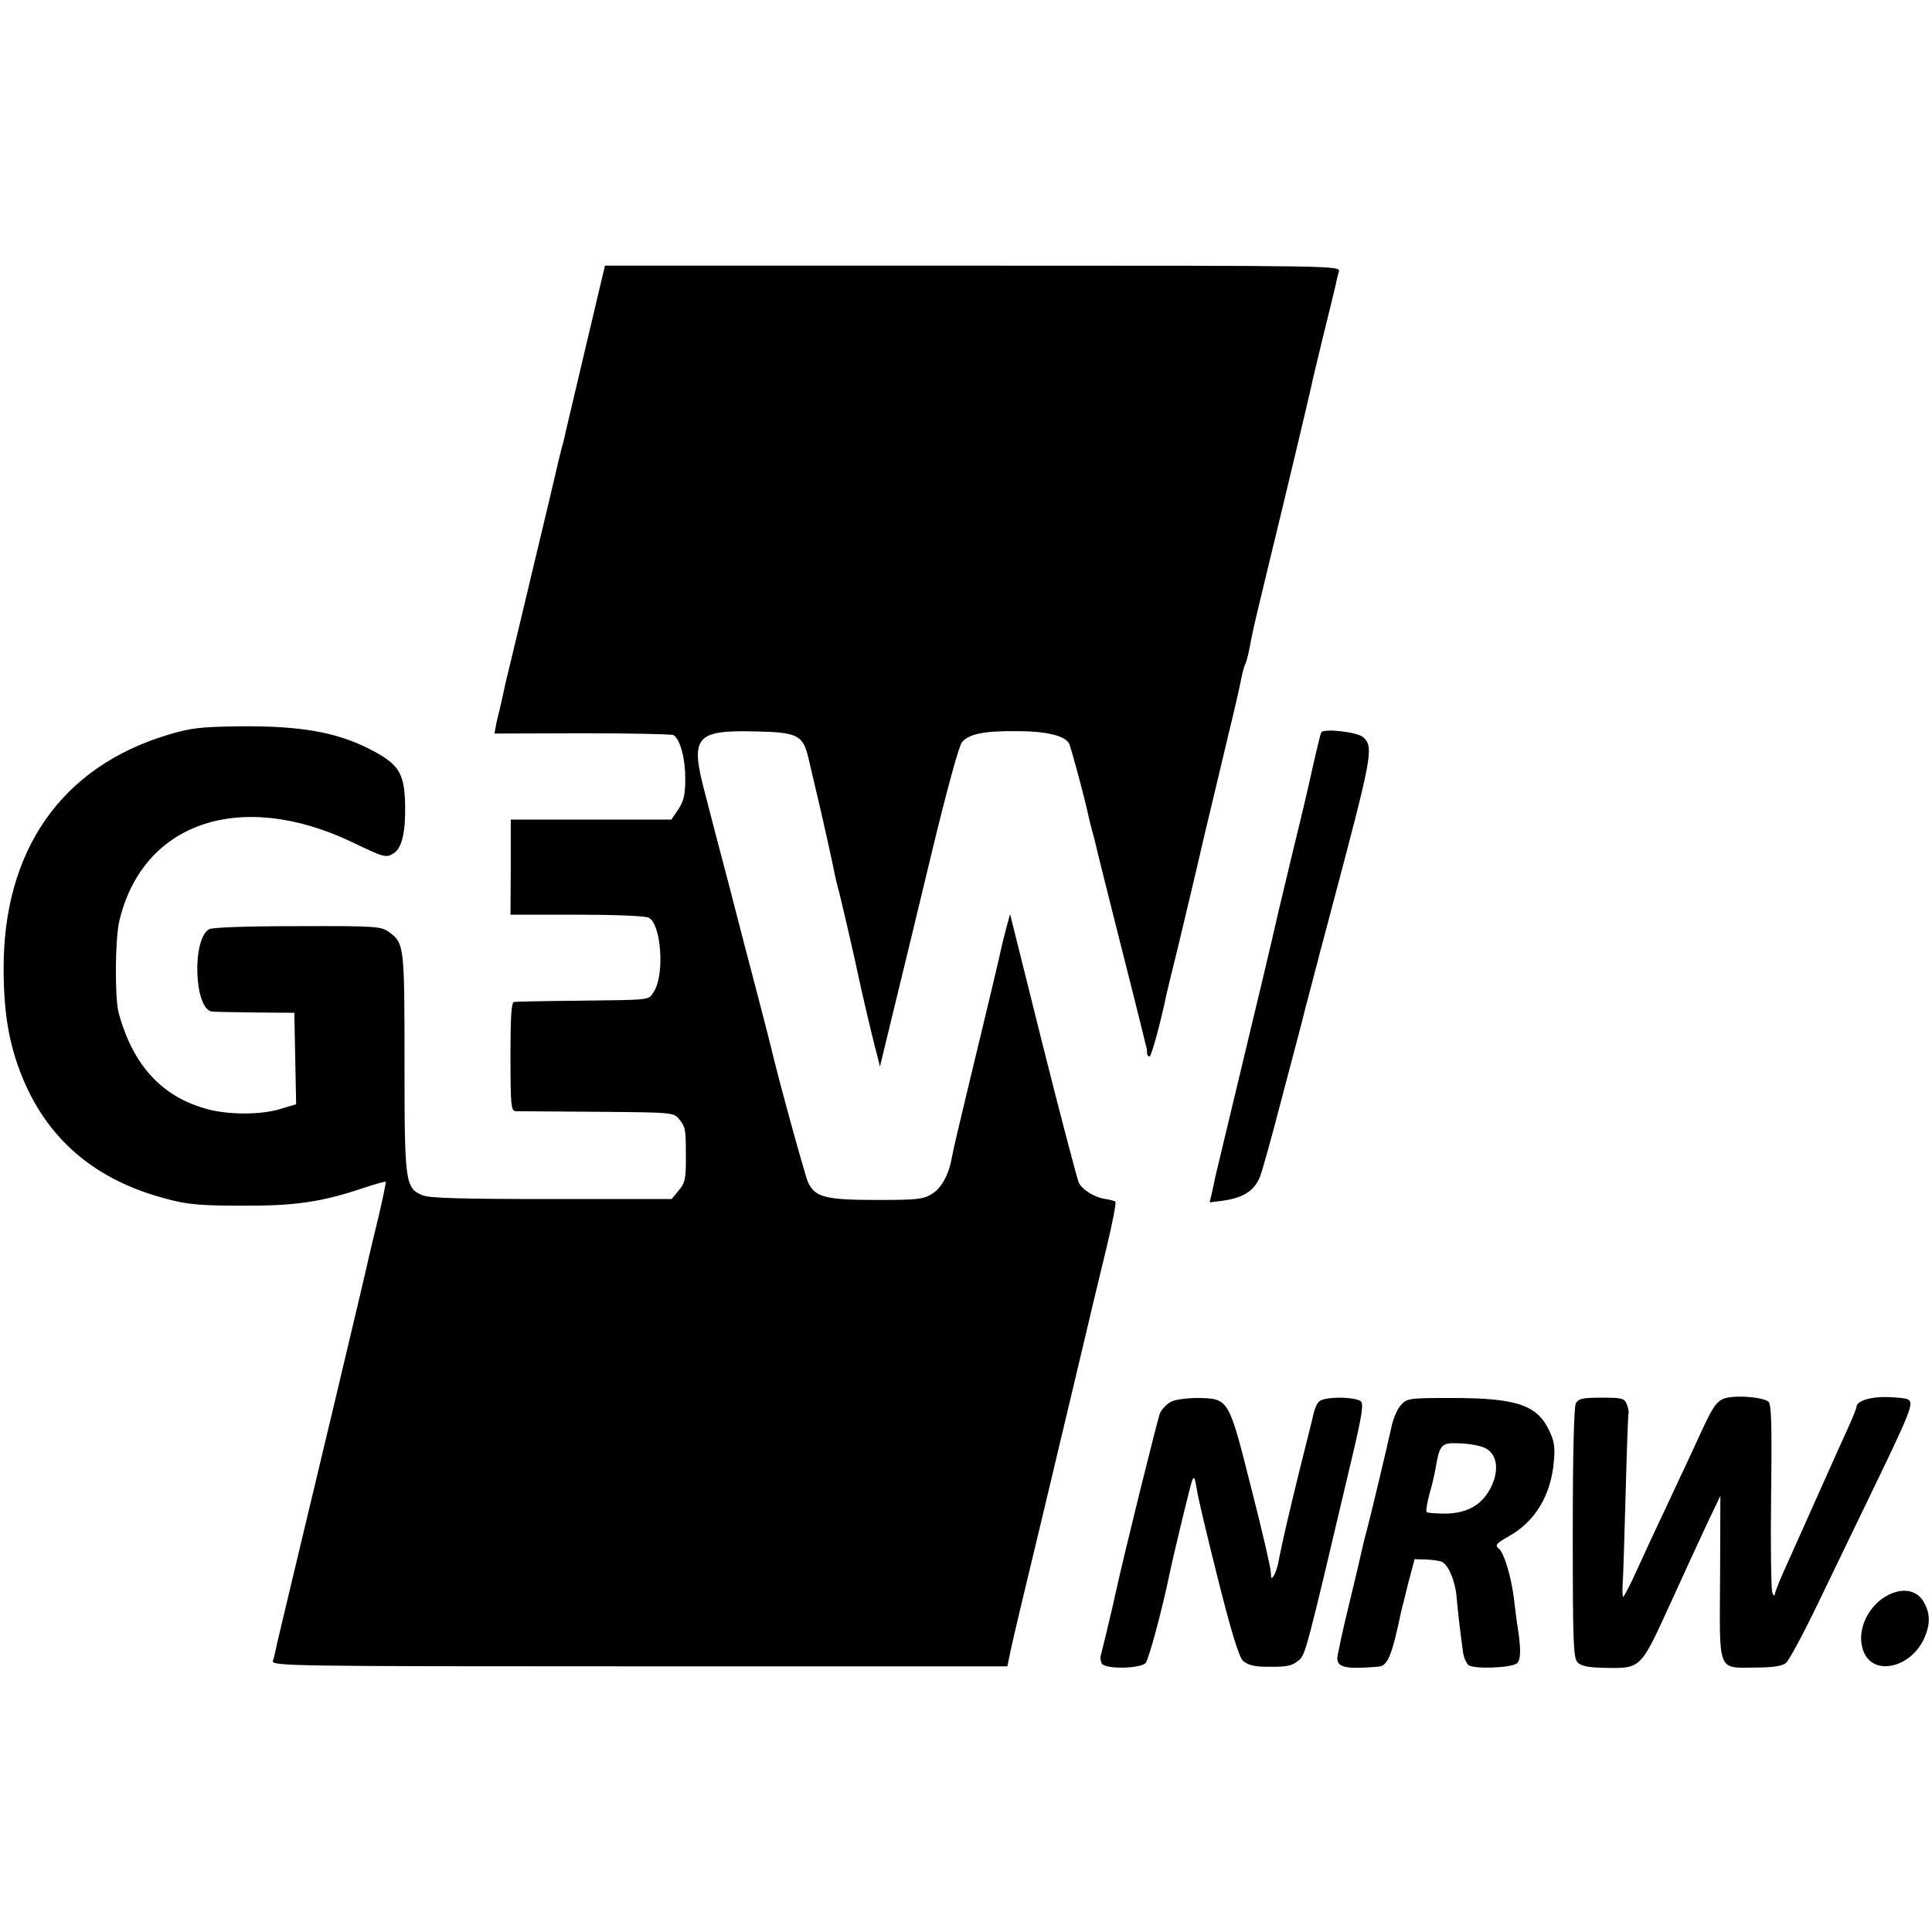
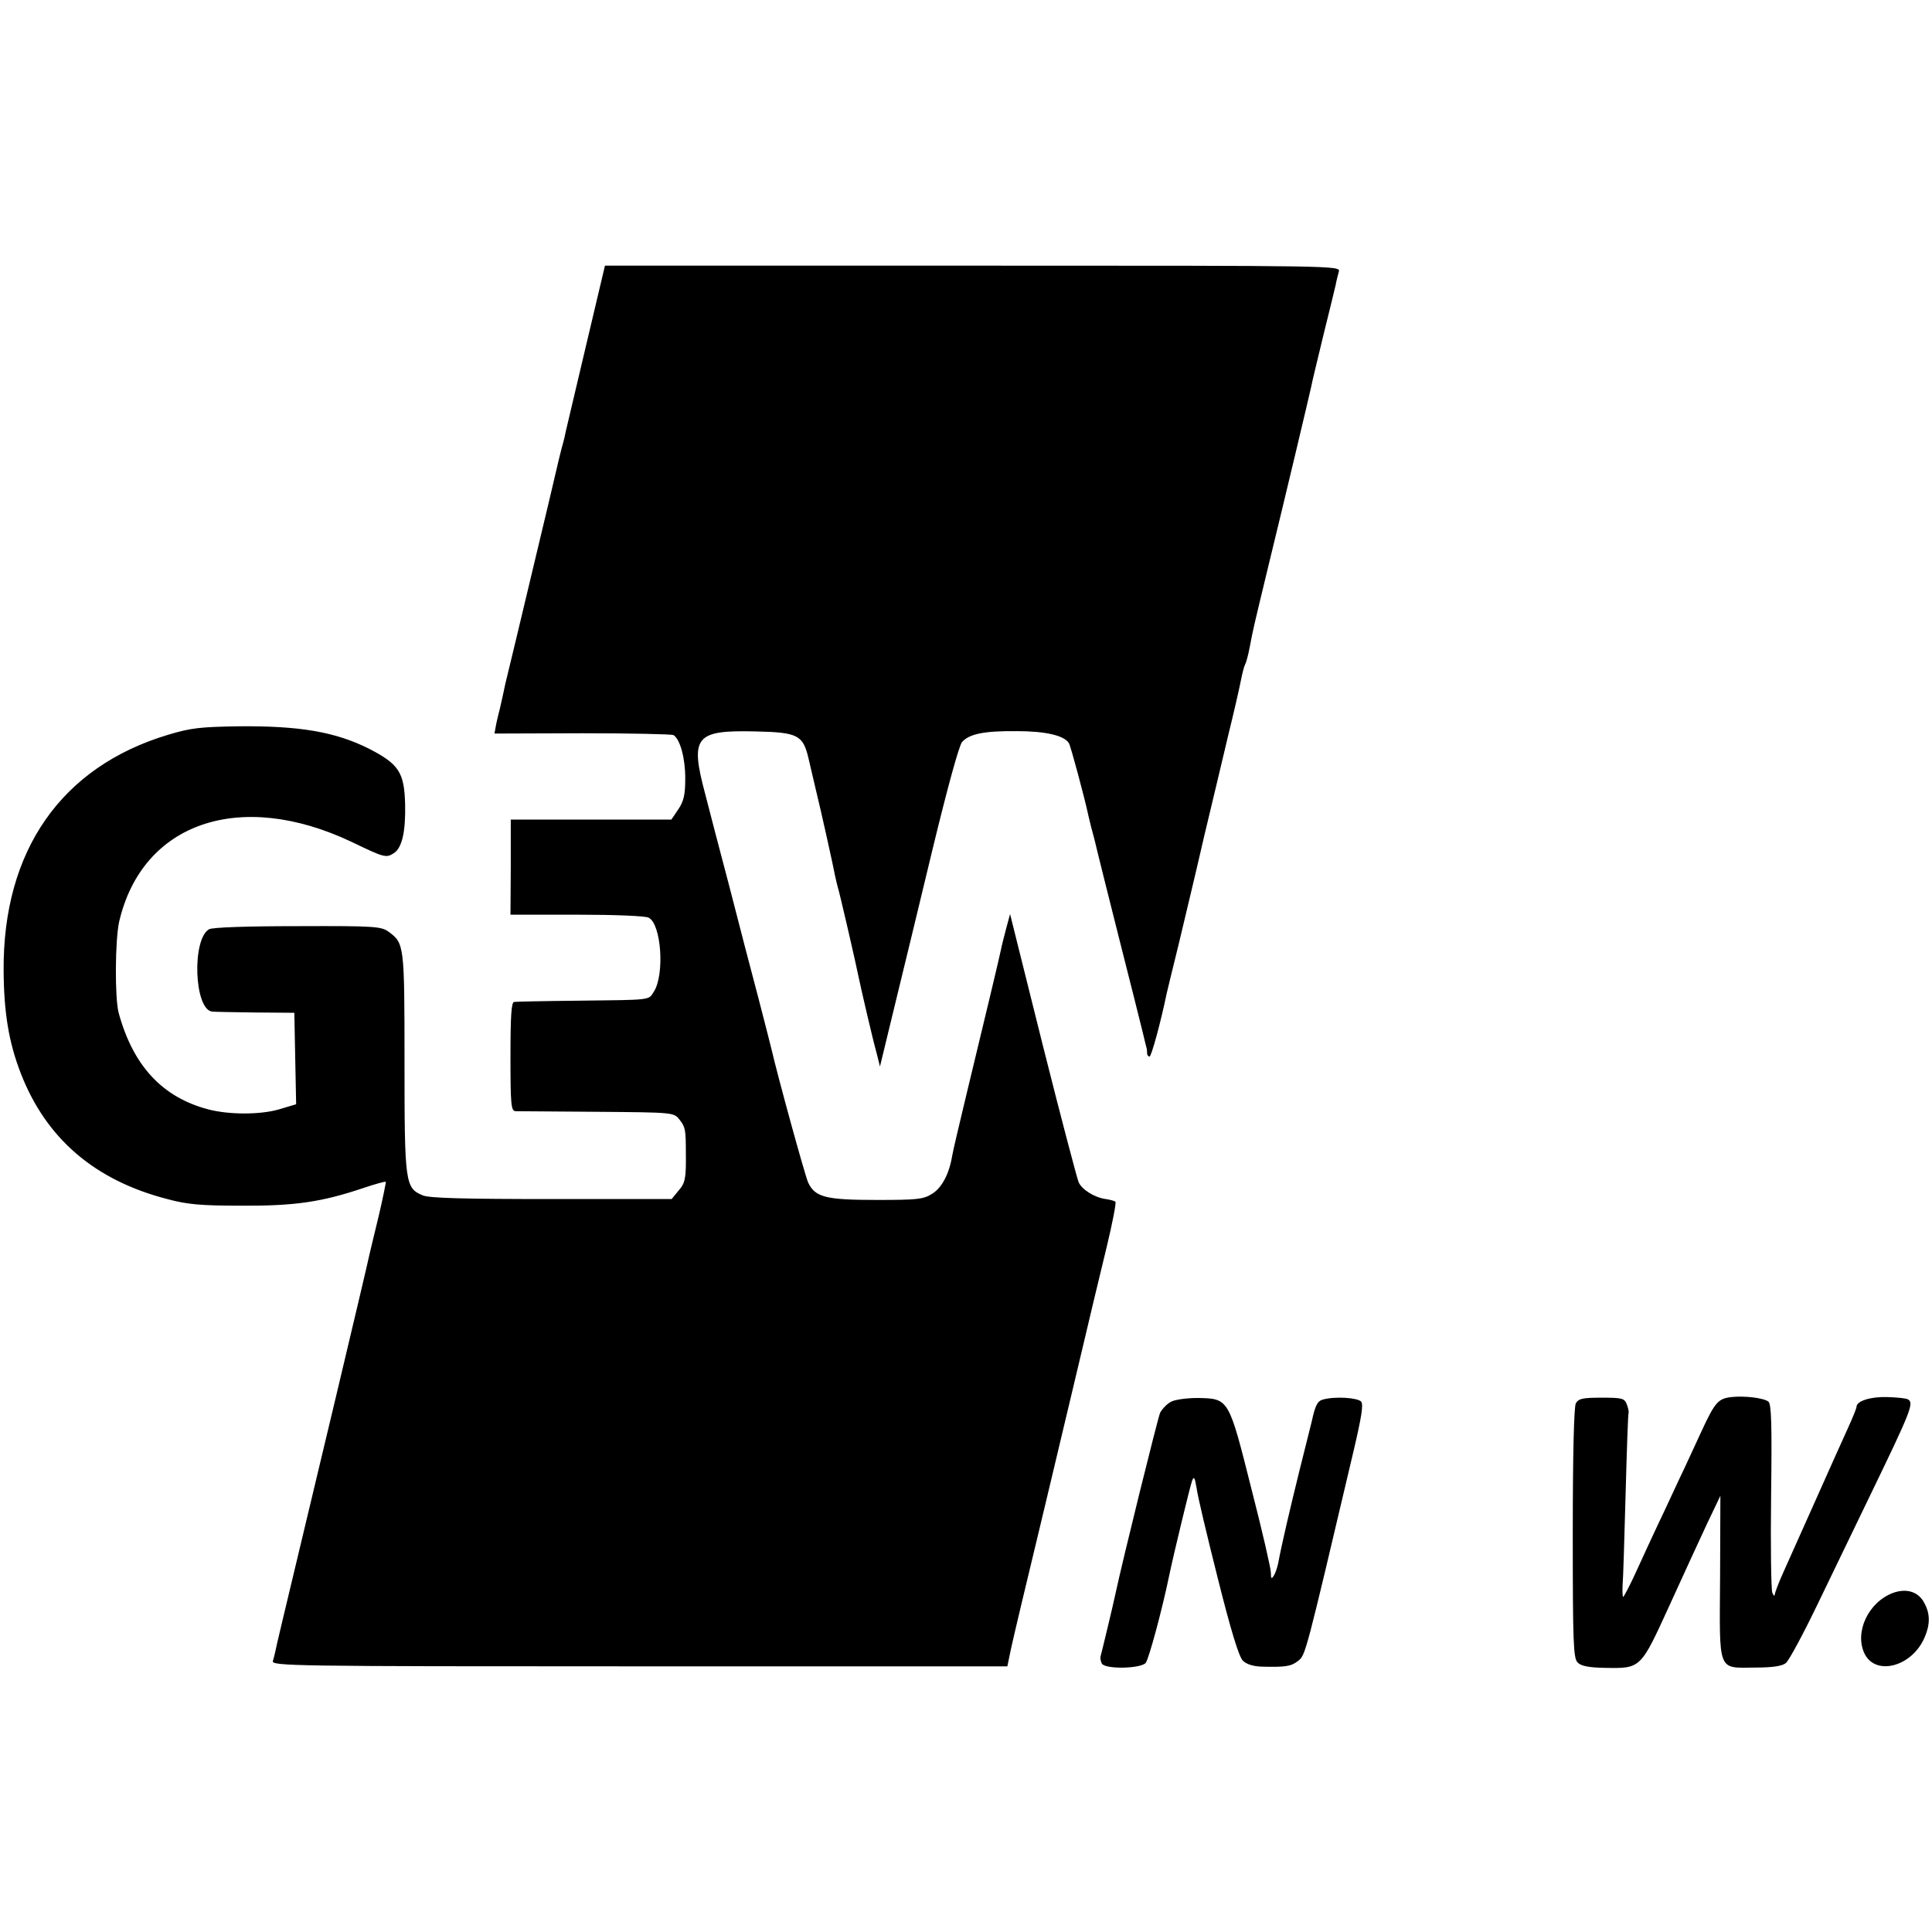
<svg xmlns="http://www.w3.org/2000/svg" version="1.0" width="640pt" height="640pt" viewBox="0 0 640 640" preserveAspectRatio="xMidYMid meet">
  <g transform="translate(0,640) scale(0.1,-0.1)" fill="#000000" stroke="none">
    <path d="M1942 5258 c-34 -145 -65 -274 -68 -288 -3 -14 -6 -29 -8 -35 -8 -27 -18 -70 -46 -190 -34 -141 -50 -211 -105 -440 -20 -82 -38 -159 -41 -170 -5 -25 -13 -60 -18 -82 -3 -10 -8 -33 -12 -50 l-6 -33 291 1 c160 0 296 -3 302 -6 22 -14 39 -76 39 -143 0 -55 -5 -76 -23 -103 l-23 -34 -266 0 -266 0 0 -157 -1 -158 220 0 c122 0 228 -4 238 -10 42 -22 53 -189 17 -245 -19 -29 -2 -27 -256 -30 -107 -1 -201 -3 -207 -4 -9 -1 -12 -46 -12 -181 0 -161 2 -180 17 -181 9 0 131 -1 270 -2 254 -2 254 -2 273 -26 19 -24 21 -32 21 -111 1 -84 -2 -99 -25 -125 l-22 -27 -397 0 c-292 0 -405 3 -427 12 -59 24 -61 40 -61 442 0 389 -1 393 -52 431 -25 18 -43 20 -301 19 -171 0 -281 -4 -294 -10 -58 -32 -50 -267 10 -273 6 -1 71 -2 142 -3 l130 -1 3 -152 3 -151 -57 -17 c-62 -18 -165 -18 -234 0 -152 40 -249 144 -297 320 -13 49 -12 242 2 303 77 328 401 438 770 263 108 -52 114 -54 140 -37 27 18 39 71 37 163 -3 105 -21 132 -120 183 -110 55 -227 76 -432 74 -125 -2 -157 -5 -233 -28 -354 -106 -548 -384 -545 -782 1 -139 17 -237 57 -340 84 -216 245 -354 485 -416 66 -18 112 -22 246 -22 176 -1 266 12 405 59 39 13 71 22 73 20 1 -1 -9 -51 -23 -111 -15 -60 -28 -118 -31 -129 -5 -28 -207 -875 -255 -1074 -22 -91 -44 -185 -50 -210 -5 -25 -12 -54 -15 -63 -5 -17 57 -18 1214 -18 l1219 0 12 58 c12 54 39 168 111 467 30 127 62 260 100 420 60 253 74 313 106 444 19 79 32 146 29 150 -3 3 -18 7 -32 9 -37 5 -79 31 -90 56 -5 12 -59 216 -119 455 l-108 433 -13 -48 c-7 -27 -15 -58 -17 -69 -5 -25 -52 -222 -112 -470 -25 -104 -48 -201 -50 -215 -10 -60 -35 -106 -67 -125 -28 -18 -51 -20 -182 -20 -170 0 -205 9 -228 58 -11 25 -100 349 -122 444 -2 10 -22 86 -43 168 -22 83 -65 247 -95 365 -31 118 -68 258 -81 310 -51 191 -33 212 169 207 137 -3 155 -12 173 -88 7 -30 17 -72 22 -94 22 -90 62 -272 66 -295 3 -14 7 -31 9 -38 5 -13 62 -261 70 -302 7 -34 45 -199 59 -249 l11 -44 47 194 c26 107 84 345 128 529 47 194 87 341 97 352 24 27 73 37 181 36 95 0 157 -14 173 -40 6 -10 53 -185 64 -238 2 -8 8 -35 15 -60 7 -25 13 -52 15 -60 2 -8 33 -134 70 -280 37 -146 73 -289 80 -318 7 -29 13 -55 14 -57 0 -3 1 -9 1 -15 0 -5 4 -10 8 -10 6 0 37 113 57 210 2 8 19 80 39 160 19 80 58 242 85 360 28 118 65 271 81 340 17 69 35 147 40 173 5 27 12 52 15 57 3 5 10 30 15 57 12 63 12 62 58 253 61 250 140 583 146 611 2 13 21 89 40 169 20 80 38 155 41 168 2 12 7 31 10 42 6 20 0 20 -1212 20 l-1219 0 -62 -262z" />
-     <path d="M4377 3974 c-3 -5 -14 -52 -26 -104 -11 -52 -41 -180 -67 -285 -25 -104 -47 -197 -49 -205 -6 -28 -36 -155 -55 -235 -47 -196 -150 -626 -155 -647 -2 -13 -8 -36 -11 -52 l-7 -29 47 6 c67 10 103 34 121 82 8 22 37 126 64 230 28 105 57 217 66 250 9 33 17 67 19 75 2 8 14 51 25 95 12 44 23 87 25 96 3 8 18 69 36 135 136 512 141 537 107 571 -18 18 -131 31 -140 17z" />
    <path d="M5735 1772 c-43 -5 -54 -17 -98 -112 -22 -47 -54 -118 -73 -157 -19 -40 -49 -106 -68 -145 -19 -40 -52 -112 -74 -160 -22 -49 -43 -88 -45 -88 -2 0 -3 17 -2 38 2 20 6 156 10 302 4 146 8 267 10 270 1 3 -1 15 -6 28 -8 20 -15 22 -83 22 -64 0 -77 -3 -86 -19 -6 -13 -10 -167 -10 -431 0 -363 2 -413 16 -427 11 -12 37 -17 90 -18 120 -2 118 -4 214 206 46 101 103 225 126 274 l43 90 -1 -268 c-2 -321 -10 -302 117 -301 57 0 89 5 101 15 10 8 58 97 107 199 49 102 125 259 169 350 137 283 149 312 129 324 -5 4 -36 7 -68 8 -56 2 -103 -13 -103 -32 0 -5 -13 -37 -29 -72 -16 -35 -65 -144 -109 -243 -44 -99 -92 -206 -106 -237 -14 -31 -26 -63 -27 -70 0 -7 -4 -4 -8 6 -4 10 -6 155 -4 321 3 237 1 304 -9 312 -15 12 -79 20 -123 15z" />
    <path d="M3880 1757 c-14 -7 -30 -24 -37 -37 -8 -19 -123 -483 -148 -600 -7 -34 -46 -196 -49 -206 -2 -6 0 -17 4 -25 12 -19 126 -17 145 2 10 11 55 177 79 294 14 67 69 295 75 310 6 16 9 11 15 -25 3 -25 35 -159 70 -298 43 -172 70 -260 83 -273 12 -12 34 -19 63 -20 79 -2 97 1 120 19 25 20 23 13 184 696 26 111 33 153 25 163 -12 13 -86 18 -126 7 -19 -5 -26 -19 -38 -74 -2 -8 -20 -80 -40 -160 -32 -130 -58 -240 -71 -309 -3 -14 -9 -32 -14 -40 -8 -13 -10 -11 -10 9 0 14 -29 140 -65 280 -75 298 -74 297 -177 299 -35 0 -74 -5 -88 -12z" />
-     <path d="M4642 1747 c-12 -12 -25 -42 -31 -67 -22 -99 -72 -307 -82 -344 -6 -22 -12 -46 -14 -55 -2 -9 -21 -93 -44 -187 -23 -93 -41 -178 -41 -187 0 -31 29 -37 137 -28 30 3 44 36 75 185 1 3 11 42 22 88 l22 83 37 -1 c21 -1 44 -4 52 -7 22 -9 45 -62 50 -115 4 -49 12 -116 21 -182 2 -19 11 -40 19 -46 19 -14 142 -9 160 6 14 11 14 53 0 135 -2 17 -7 53 -10 80 -9 72 -32 150 -50 165 -14 11 -9 17 35 42 85 48 137 134 147 243 5 52 2 71 -16 108 -40 83 -108 106 -322 106 -138 0 -148 -1 -167 -22z m265 -139 c50 -14 63 -70 33 -133 -29 -59 -77 -87 -149 -89 -33 0 -62 2 -65 5 -3 3 1 29 9 59 9 30 18 70 21 89 13 74 19 82 71 80 27 0 62 -5 80 -11z" />
    <path d="M6270 1123 c-81 -31 -127 -129 -94 -200 37 -77 159 -44 200 54 18 42 18 77 -1 112 -19 38 -59 51 -105 34z" />
  </g>
</svg>